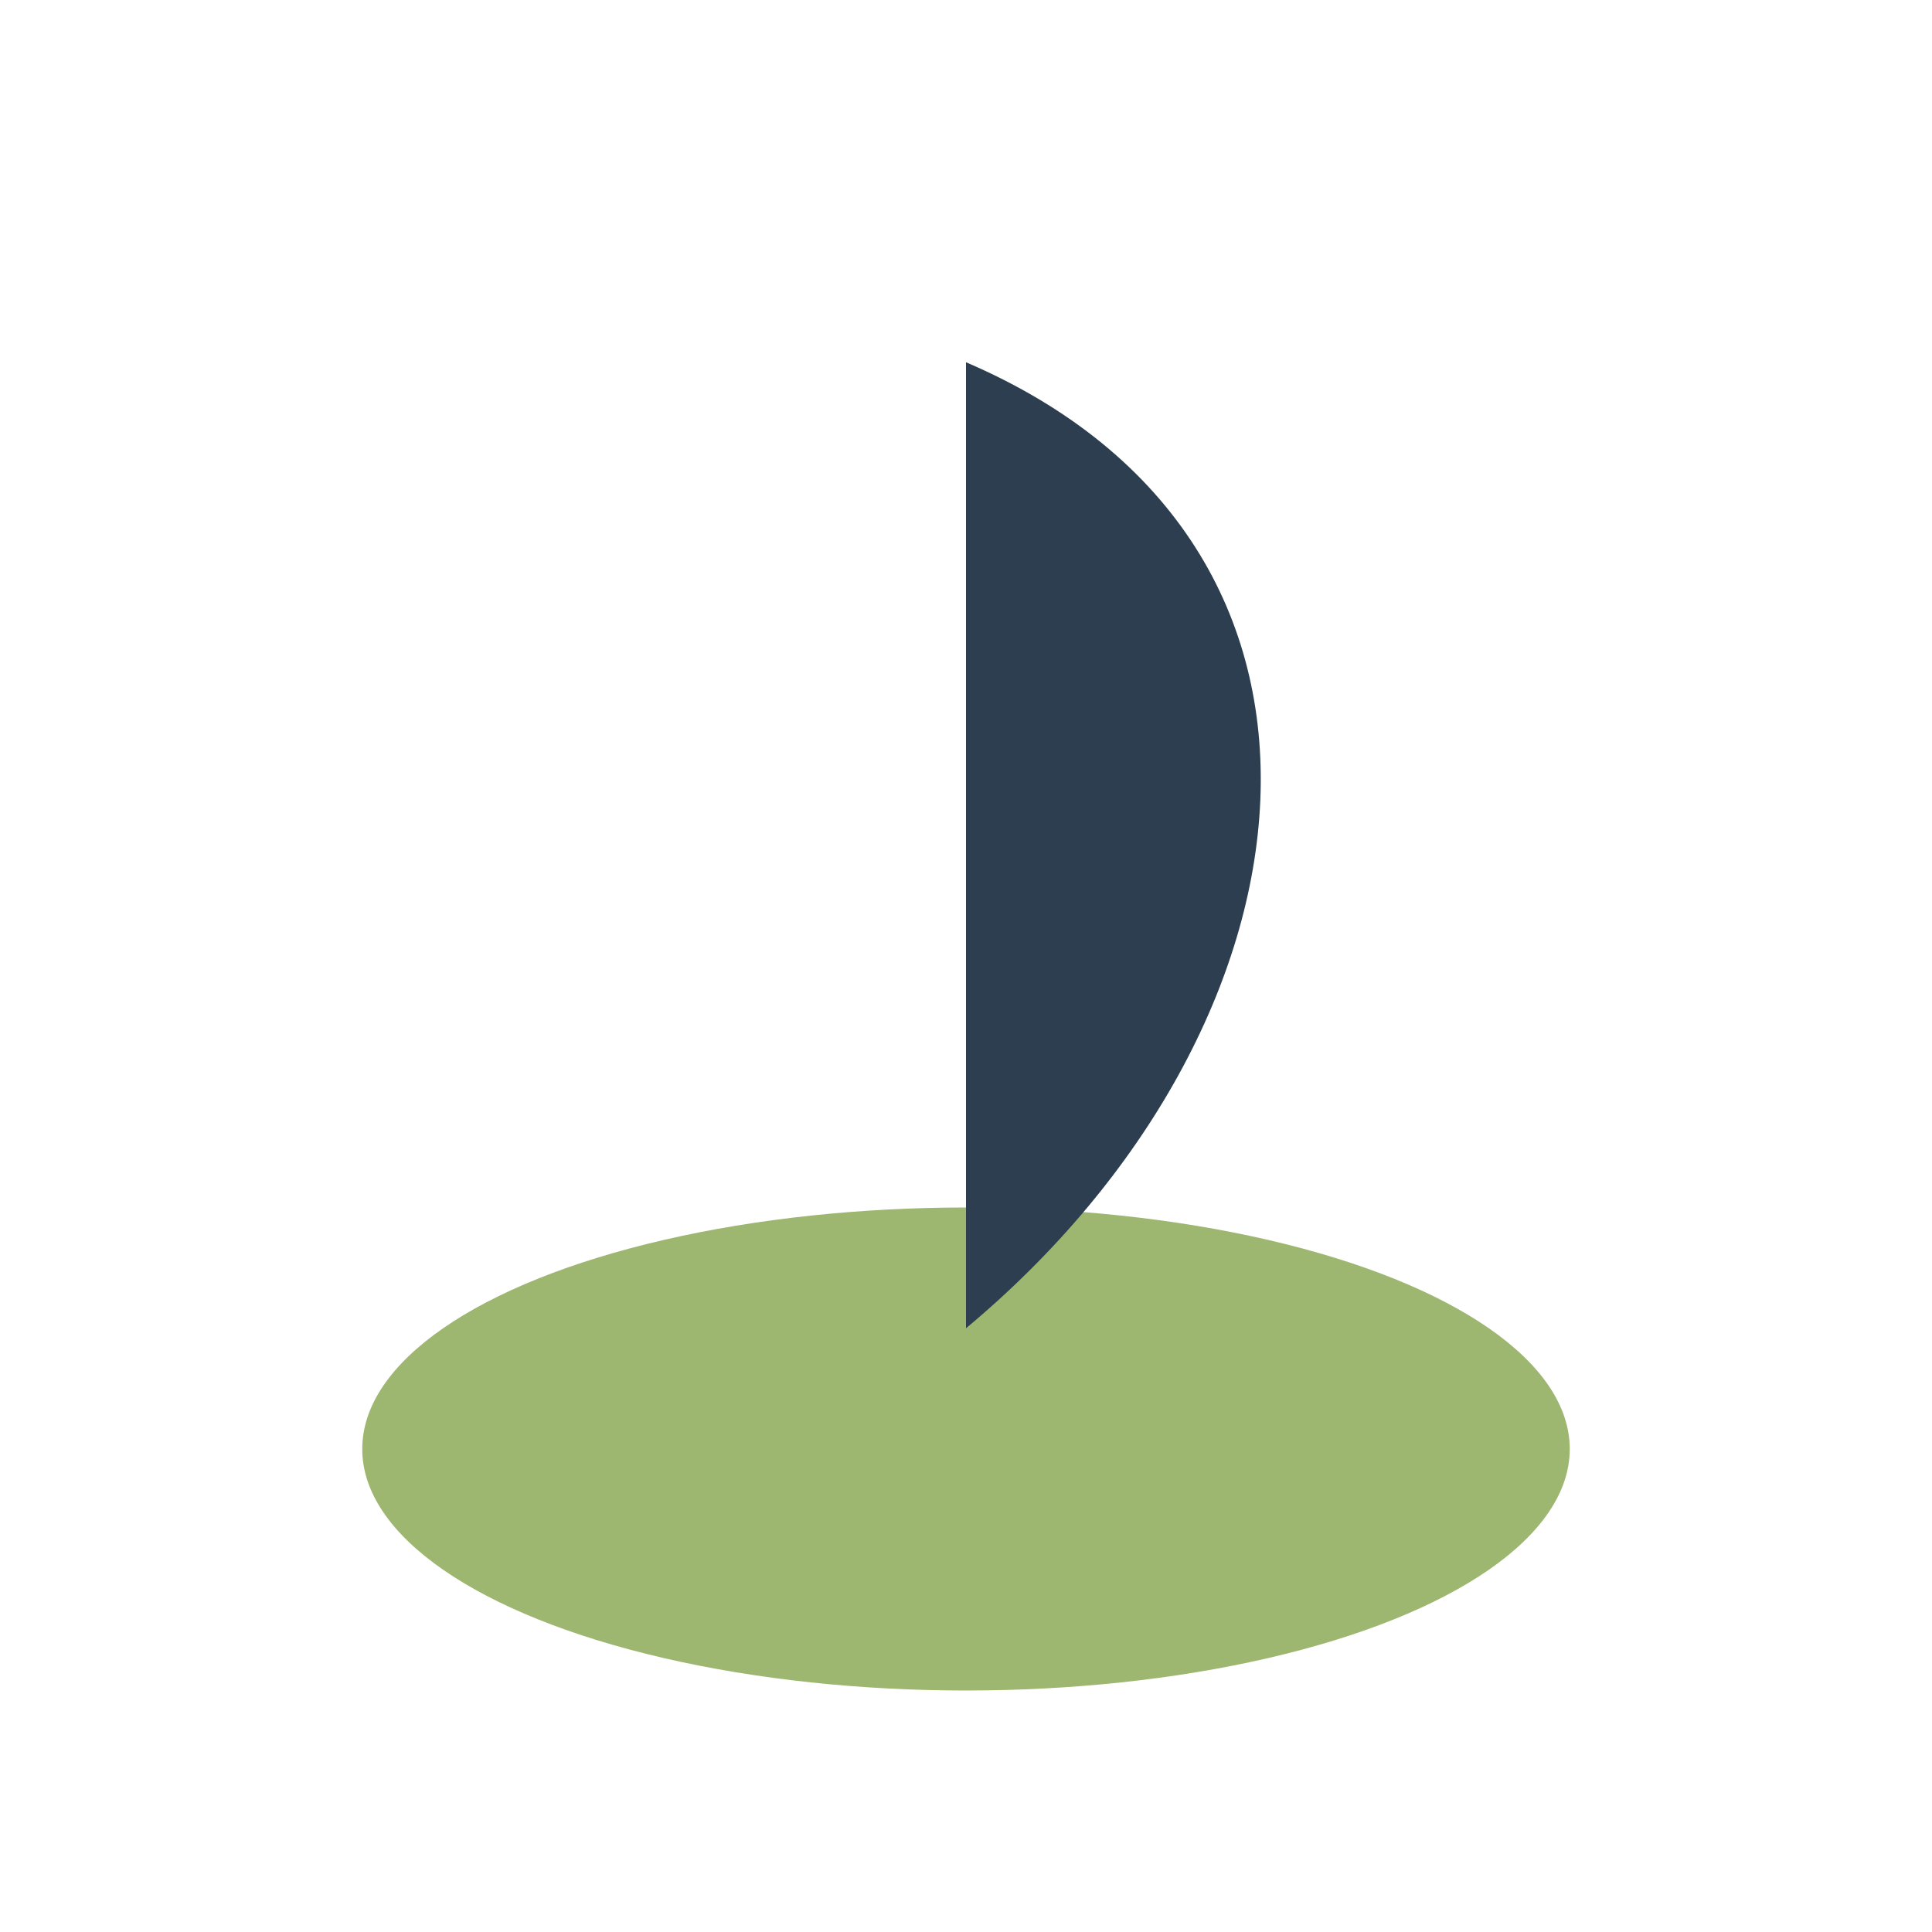
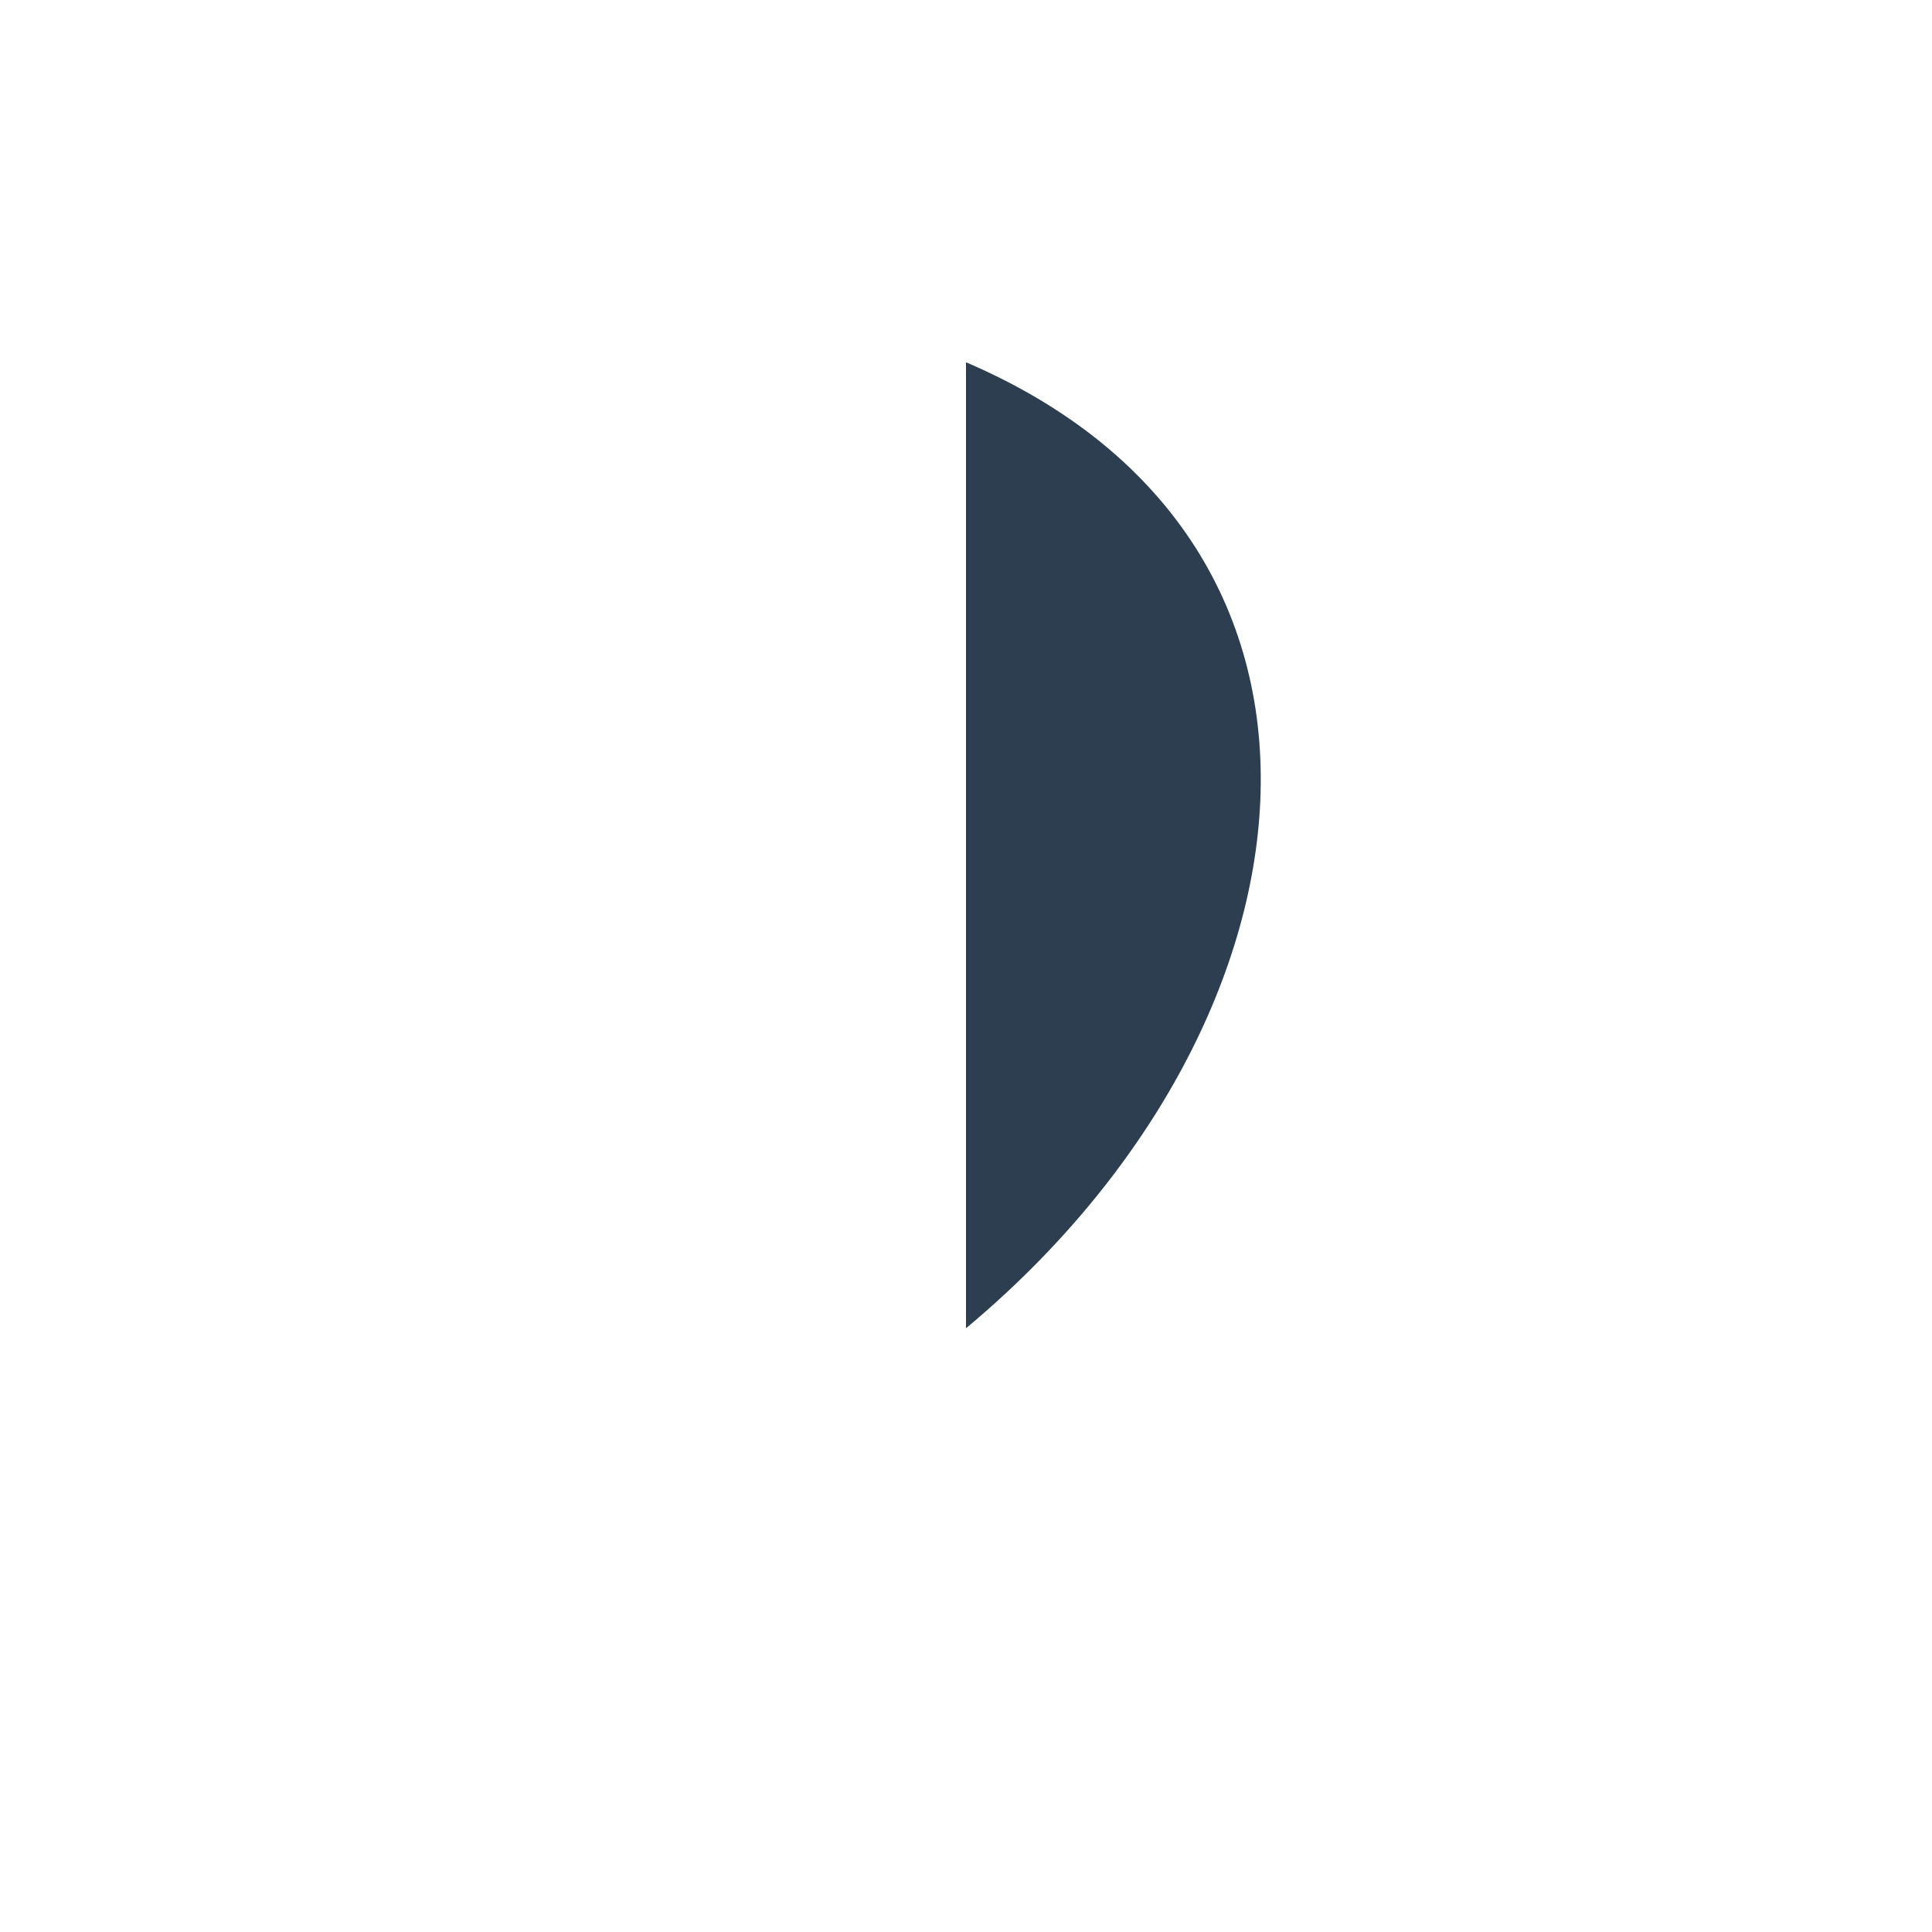
<svg xmlns="http://www.w3.org/2000/svg" width="32" height="32" viewBox="0 0 32 32">
-   <ellipse cx="16" cy="24" rx="10" ry="4" fill="#9DB670" />
  <path d="M16 24V6c7 3 6 11 0 16z" fill="#2C3E4F" />
</svg>